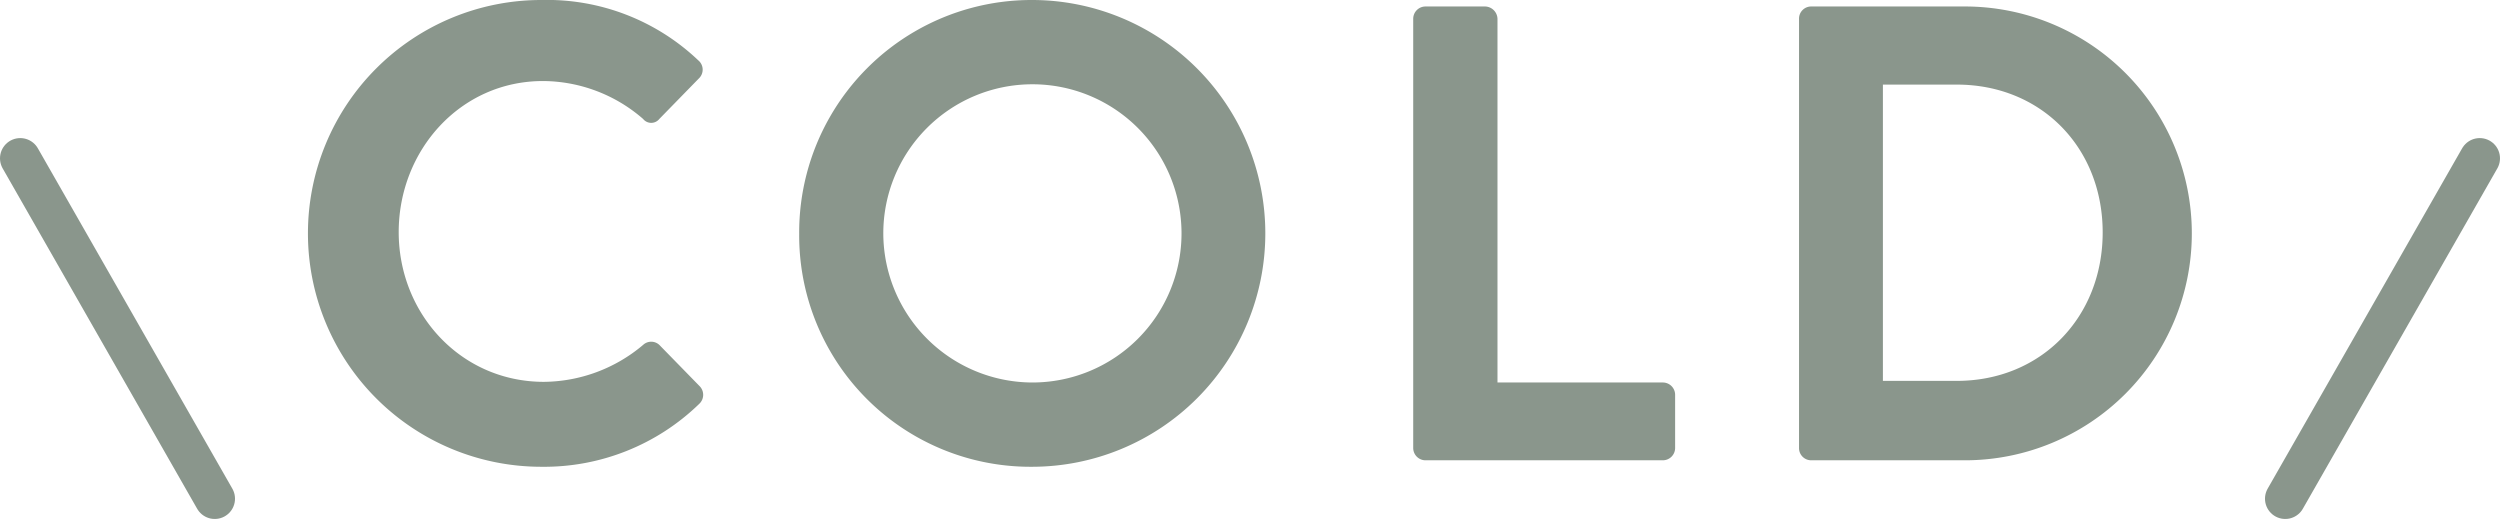
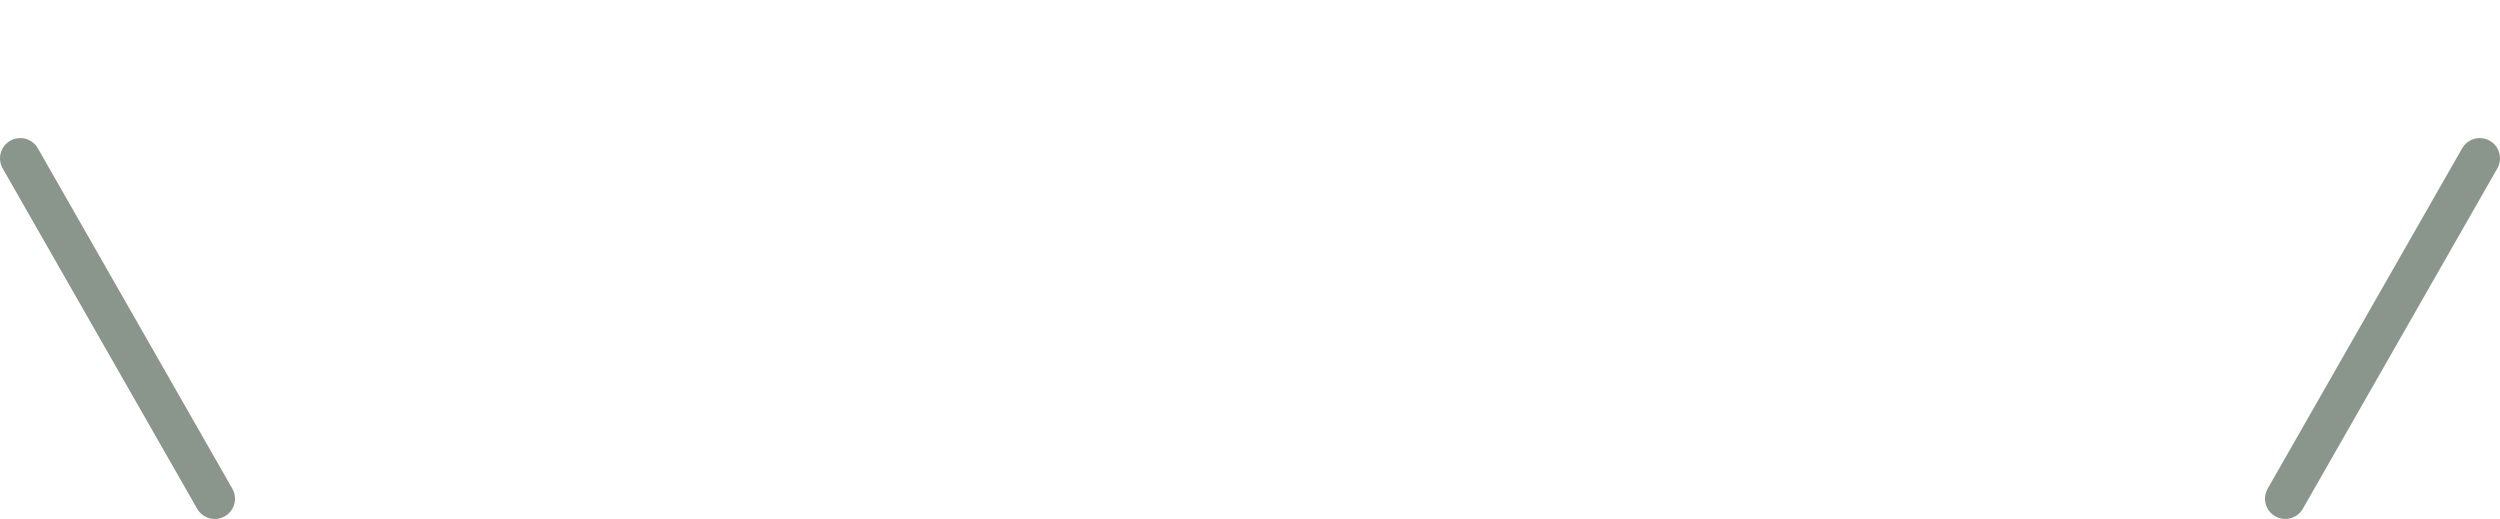
<svg xmlns="http://www.w3.org/2000/svg" viewBox="0 0 308.5 64.04">
  <g data-name="レイヤー 2">
-     <path d="M66.8 0a27.08 27.08 0 0119.36 7.44 1.49 1.49 0 01.08 2.24l-4.88 5a1.28 1.28 0 01-2 0A18.93 18.93 0 0067 10c-10.2 0-17.8 8.56-17.8 18.64s7.68 18.48 17.92 18.48a19.2 19.2 0 0012.24-4.56 1.47 1.47 0 012 0l5 5.12a1.52 1.52 0 01-.08 2.16A27.46 27.46 0 0166.8 57.6a28.8 28.8 0 110-57.6zm60.54 0a28.8 28.8 0 110 57.6 28.54 28.54 0 01-28.72-28.72A28.68 28.68 0 01127.34 0zm0 47.2A18.4 18.4 0 10109 28.88a18.44 18.44 0 0018.34 18.32zm47.05-44.88A1.52 1.52 0 01175.91.8h7.36a1.57 1.57 0 011.52 1.52V47.2h20.4a1.52 1.52 0 011.52 1.52v6.56a1.52 1.52 0 01-1.52 1.52h-29.28a1.52 1.52 0 01-1.52-1.52zm47.61 0A1.5 1.5 0 01223.47.8h19a28 28 0 110 56h-19a1.5 1.5 0 01-1.47-1.52zM241.47 47c10.4 0 18-7.84 18-18.32s-7.6-18.24-18-18.24h-9.12V47z" fill="#8a968c" />
    <path d="M2.5 19.54l24 42m279.5-42l-24 42" fill="none" stroke="#8a968c" stroke-linecap="round" stroke-miterlimit="10" stroke-width="5" />
  </g>
</svg>